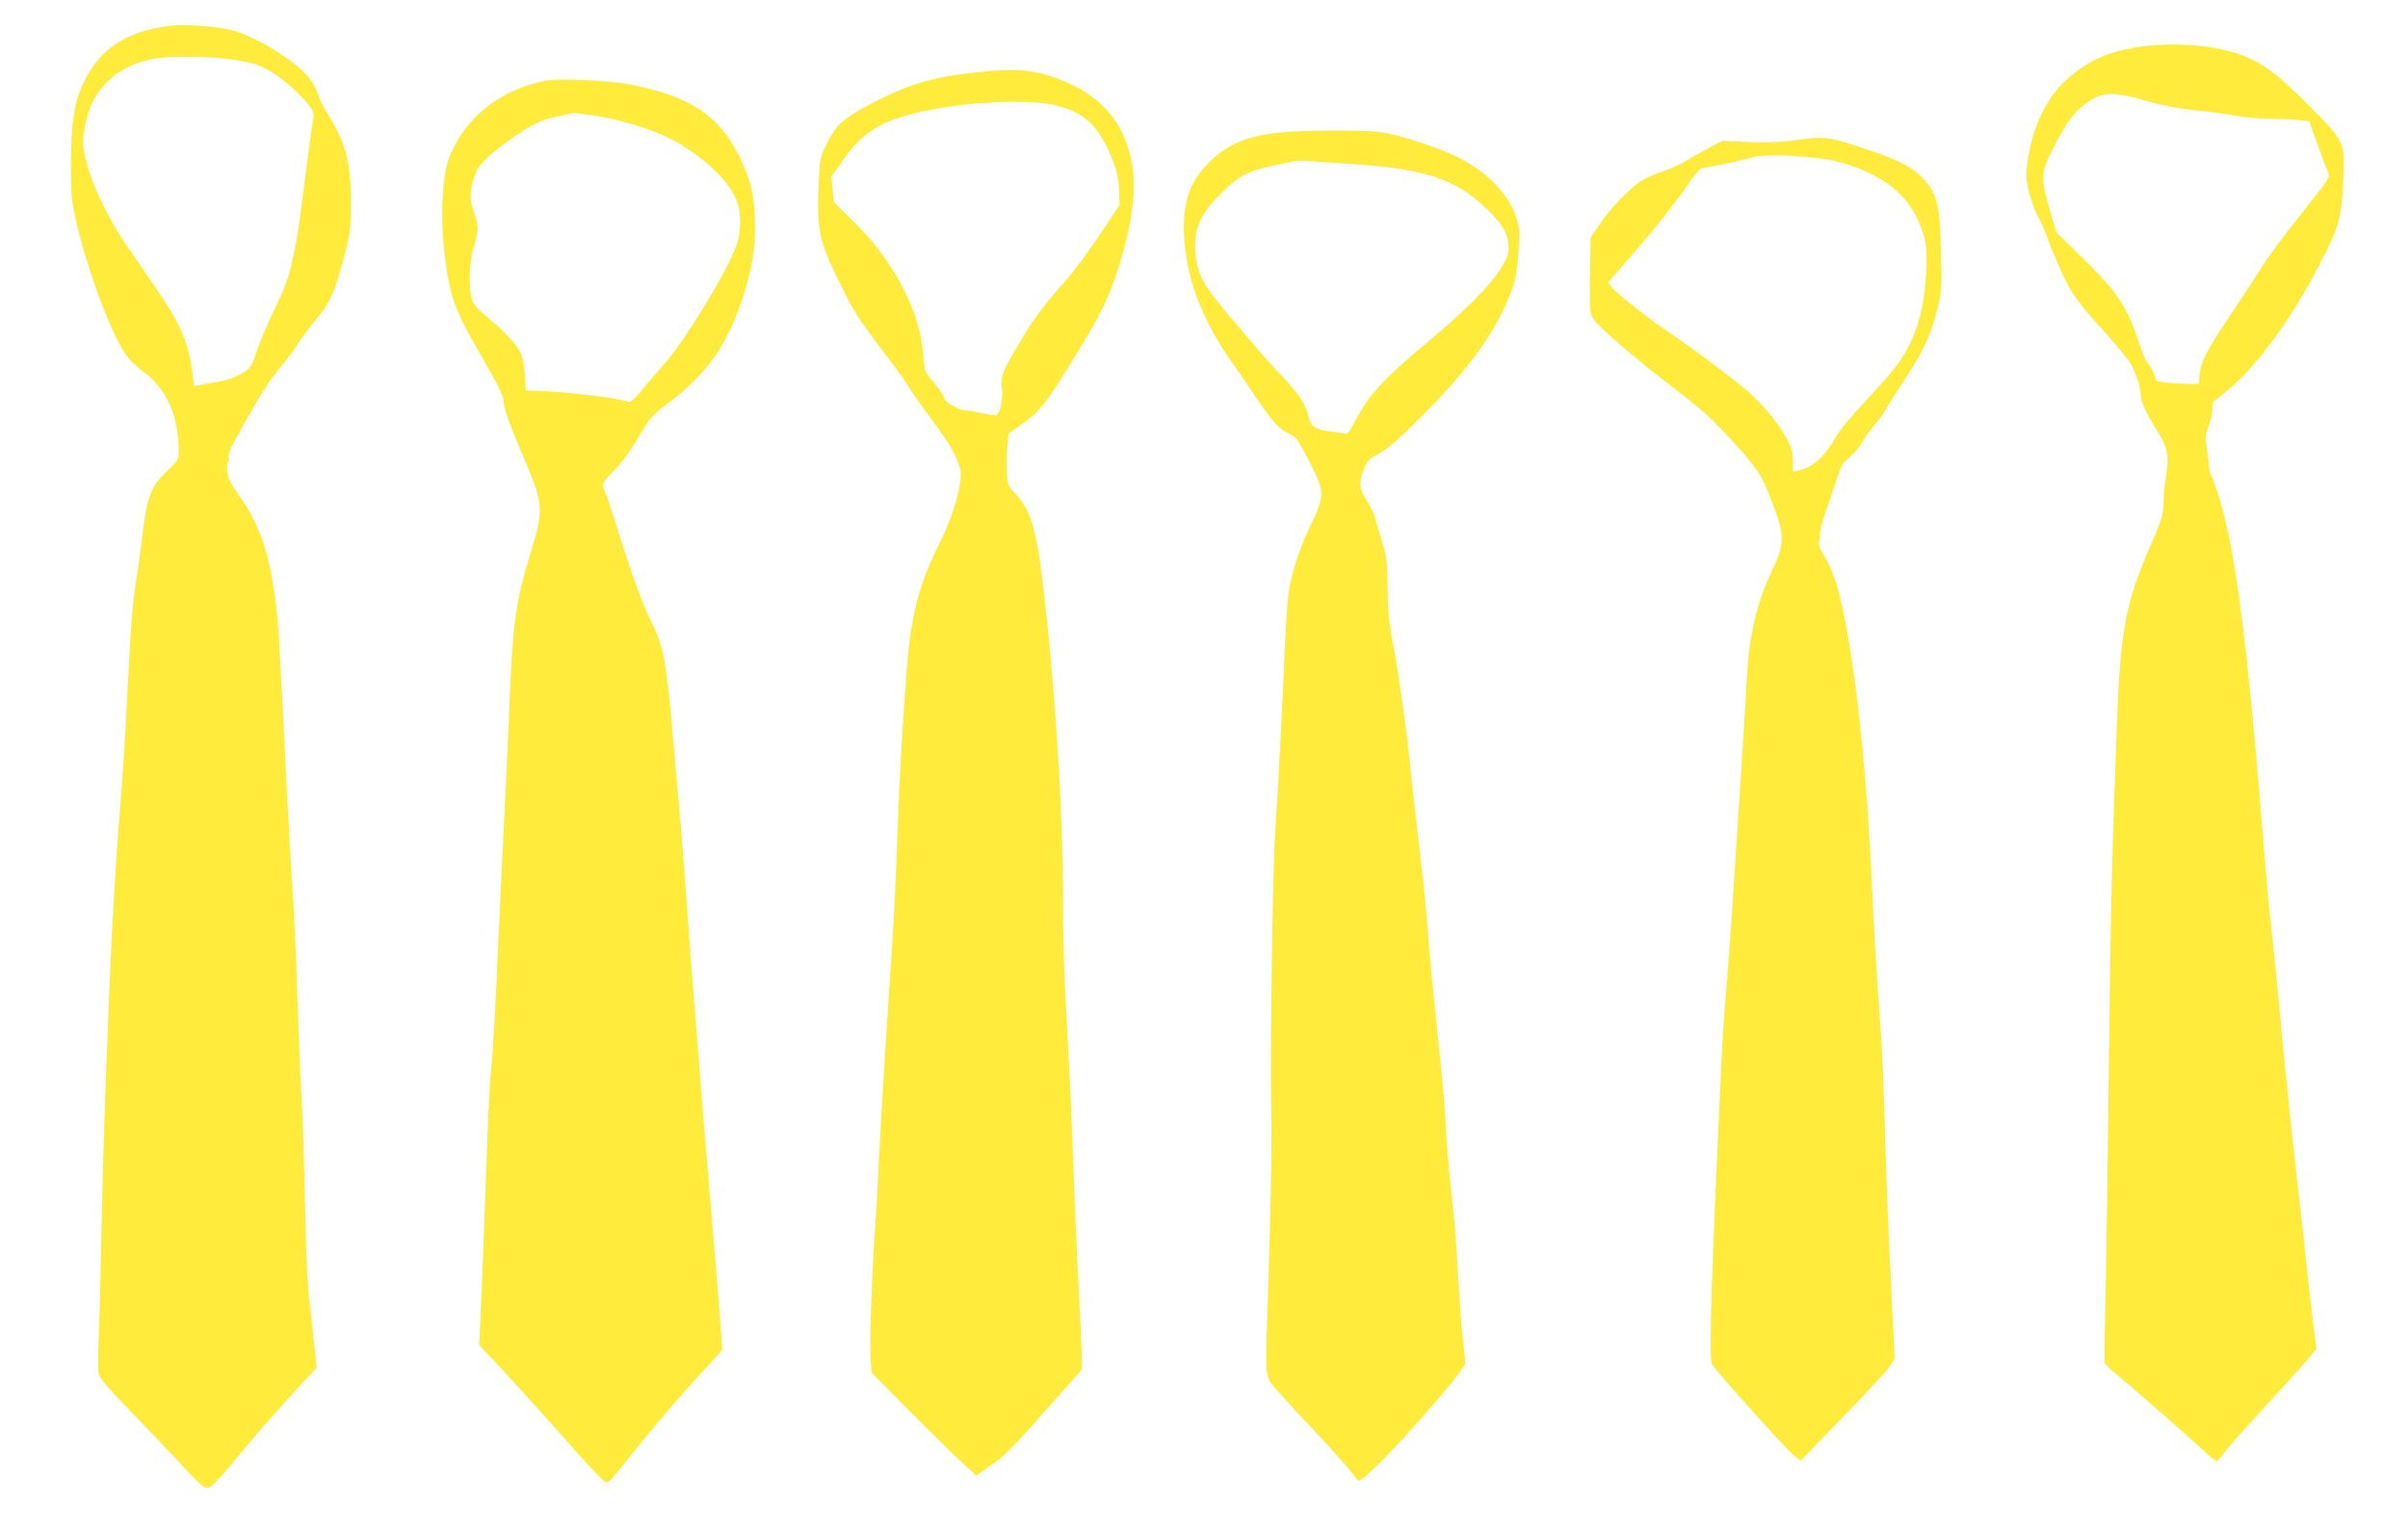
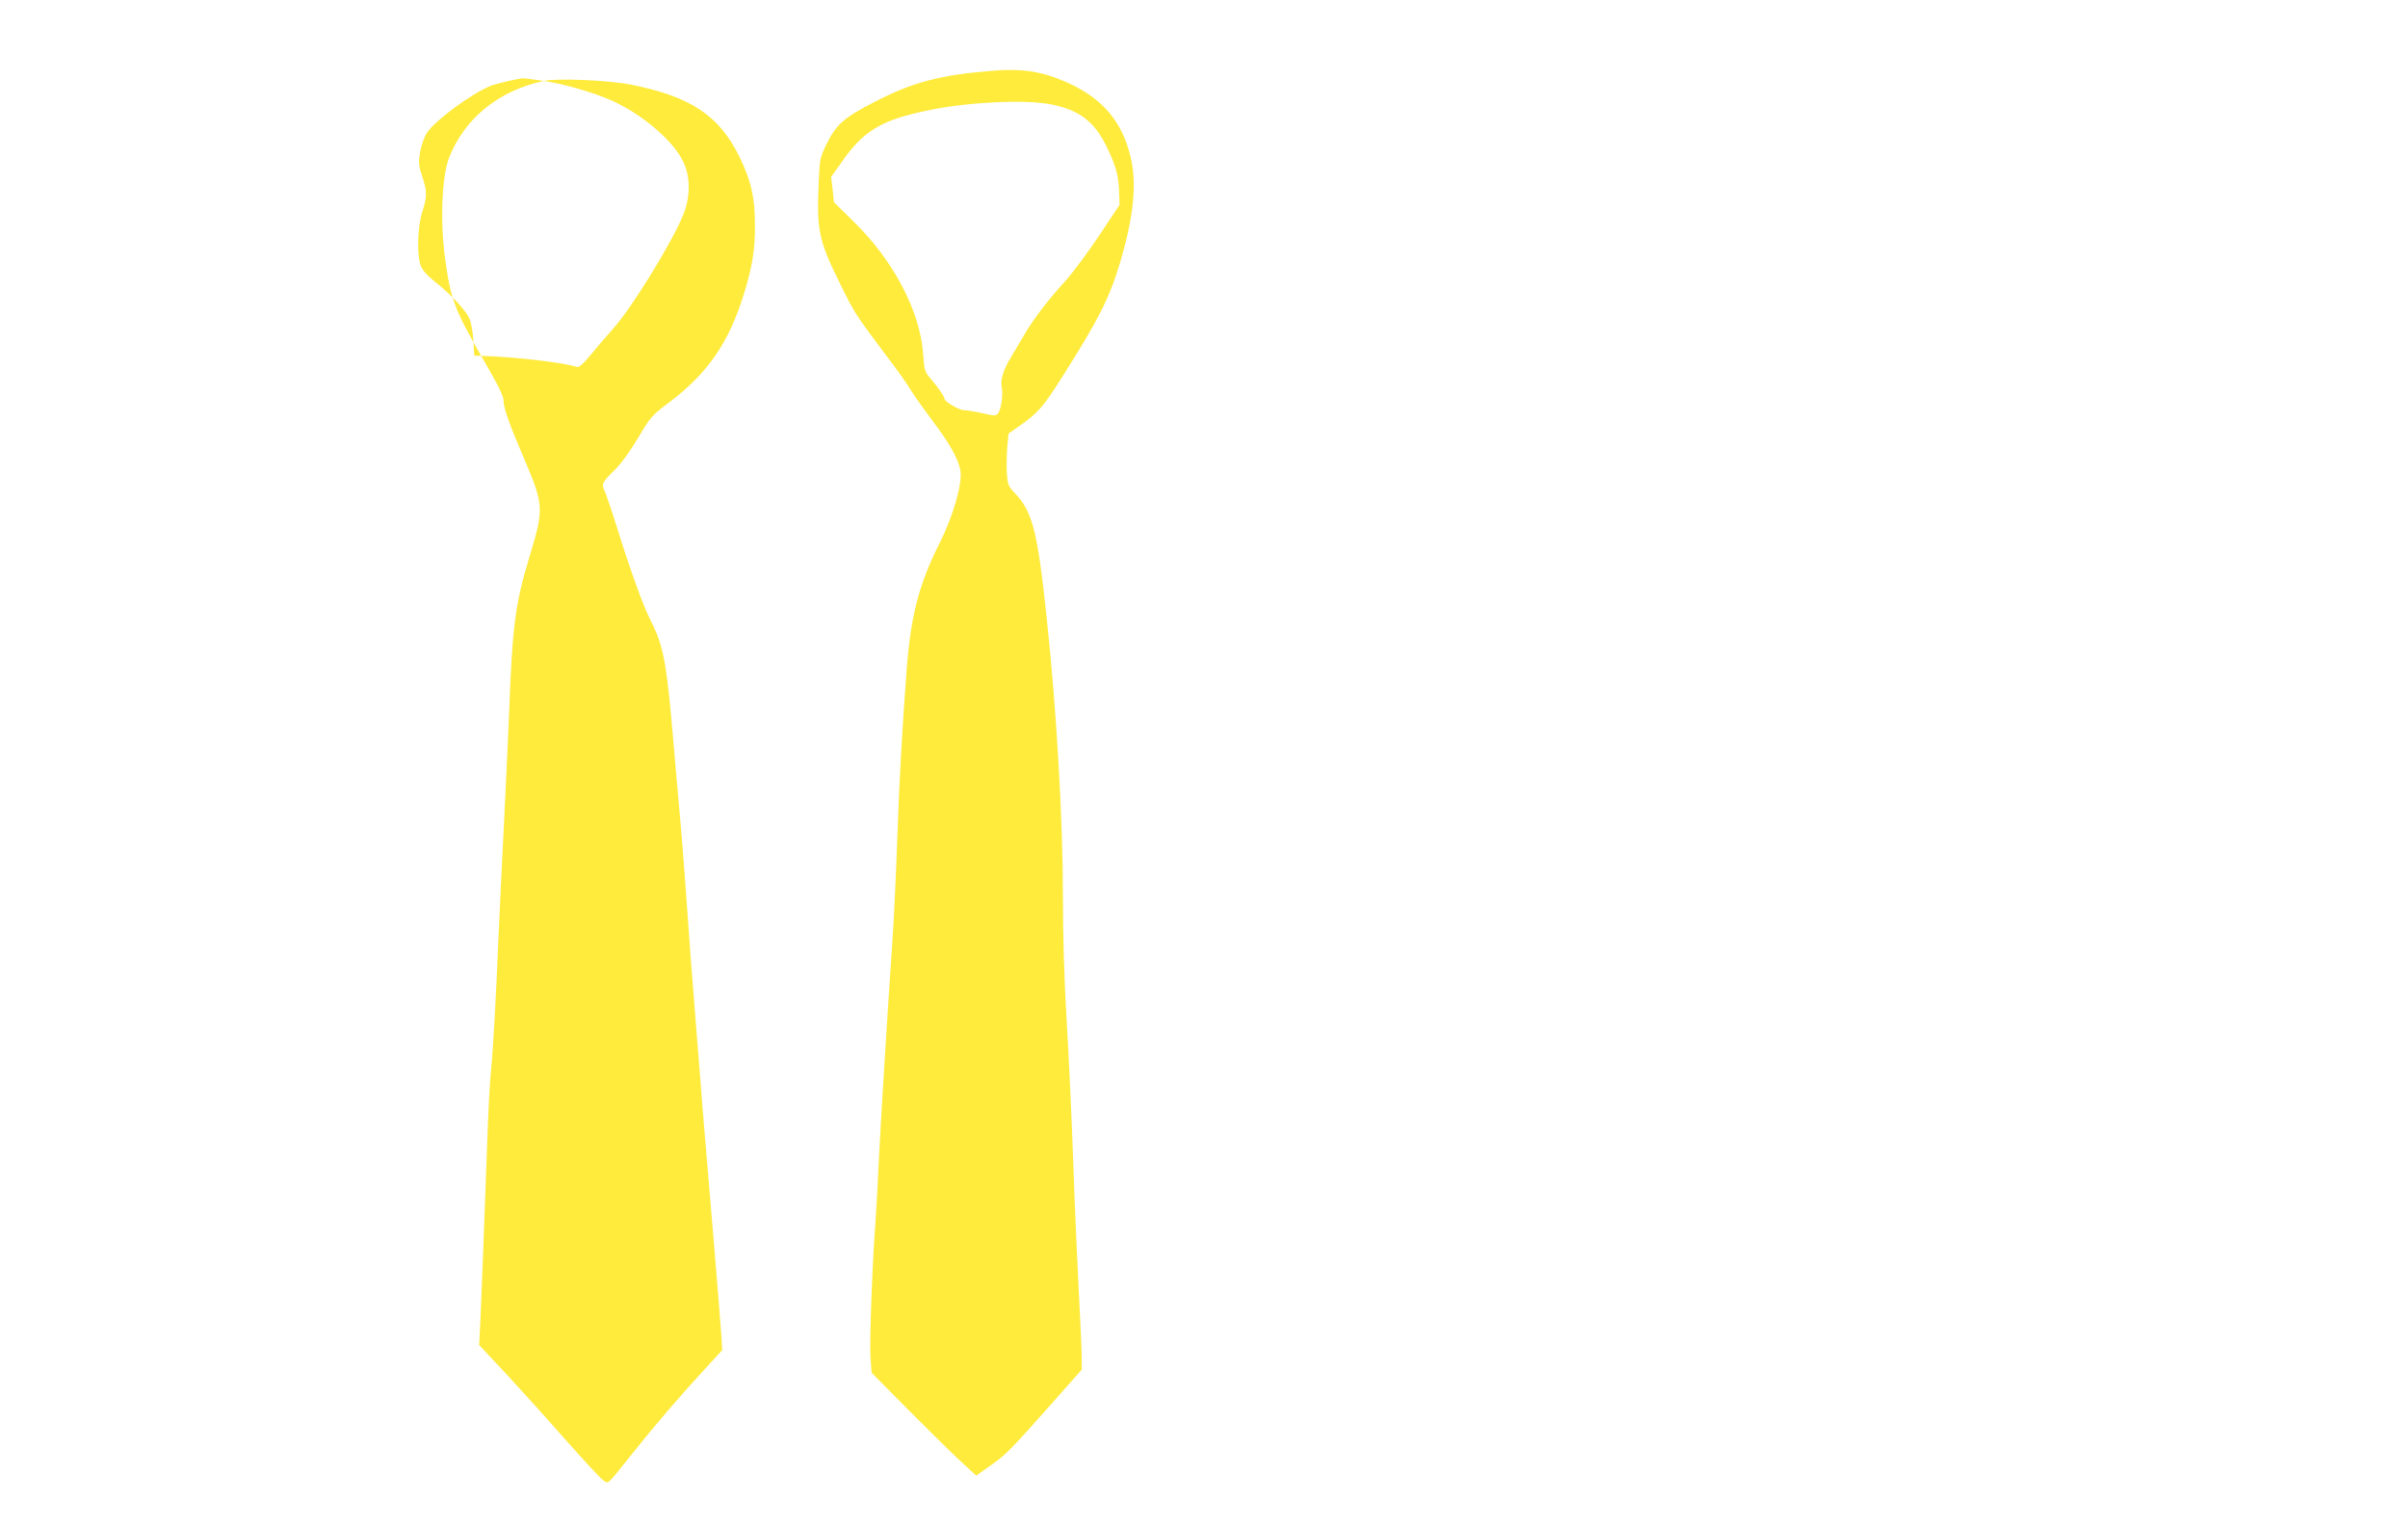
<svg xmlns="http://www.w3.org/2000/svg" version="1.0" width="1280pt" height="812pt" viewBox="0 0 1280 812" preserveAspectRatio="xMidYMid meet">
  <g transform="translate(0,812) scale(0.1,-0.1)" fill="#ffeb3b" stroke="none">
-     <path d="M910 7984 c-236 -29 -375 -118 -463 -298 -53 -107 -69 -213 -70 -441 0 -161 3 -193 27 -298 63 -275 193 -619 275 -726 14 -19 52 -54 85 -78 122 -90 185 -233 186 -423 0 -42 -4 -48 -59 -100 -90 -85 -111 -141 -136 -360 -9 -74 -22 -171 -30 -215 -19 -105 -31 -262 -50 -645 -8 -173 -24 -421 -35 -550 -23 -275 -46 -664 -60 -1015 -24 -602 -30 -787 -40 -1225 -5 -256 -12 -531 -16 -611 -3 -80 -3 -161 1 -180 6 -25 47 -74 169 -199 88 -91 205 -214 260 -273 54 -60 110 -115 123 -124 22 -15 26 -15 51 4 15 11 61 61 102 111 128 156 216 256 336 387 l117 126 -6 62 c-8 73 -22 204 -37 337 -6 52 -15 280 -20 505 -4 226 -13 482 -19 570 -6 88 -15 321 -21 518 -6 196 -17 444 -25 550 -8 105 -26 428 -40 717 -13 289 -30 586 -35 660 -28 354 -84 544 -212 721 -42 59 -56 87 -60 123 -3 25 -1 49 4 52 5 3 7 12 4 20 -3 7 1 28 9 47 18 43 163 297 181 318 8 8 14 19 14 23 0 5 29 42 63 85 35 42 81 103 102 136 21 33 62 88 92 123 68 81 94 132 131 262 54 190 57 208 57 375 -1 209 -29 313 -128 468 -20 30 -41 74 -47 96 -6 22 -25 59 -43 83 -66 87 -267 213 -407 256 -65 20 -256 35 -330 26z m315 -179 c117 -17 153 -28 219 -68 59 -34 159 -124 199 -178 27 -36 28 -41 18 -96 -6 -32 -24 -168 -41 -303 -17 -135 -35 -267 -40 -295 -40 -213 -48 -238 -137 -423 -26 -53 -61 -137 -78 -187 -29 -87 -32 -91 -82 -121 -32 -19 -78 -35 -120 -42 -37 -6 -82 -14 -99 -18 l-32 -6 -12 88 c-21 152 -66 252 -204 452 -50 73 -115 167 -144 209 -87 127 -172 298 -203 408 -33 116 -34 144 -13 245 38 183 172 306 369 339 83 14 295 12 400 -4z" />
-     <path d="M11405 7875 c-180 -20 -300 -71 -419 -177 -106 -94 -181 -251 -208 -432 -10 -75 -10 -94 6 -162 10 -42 32 -102 48 -133 17 -31 39 -80 49 -109 31 -89 91 -224 123 -277 40 -67 82 -119 204 -253 56 -63 112 -132 123 -154 27 -52 49 -125 49 -163 1 -34 26 -88 93 -195 52 -84 58 -127 38 -250 -6 -36 -11 -93 -11 -128 0 -55 -8 -81 -64 -210 -142 -327 -166 -460 -186 -1022 -26 -711 -31 -957 -41 -1820 -6 -509 -14 -1055 -18 -1215 -4 -159 -5 -294 -3 -300 2 -5 25 -28 52 -50 114 -95 401 -346 468 -409 41 -40 76 -66 80 -60 4 5 26 32 47 59 22 28 112 129 201 225 89 96 188 205 219 243 l58 67 -27 218 c-14 119 -30 267 -36 327 -6 61 -24 223 -40 360 -27 228 -65 594 -105 1025 -9 91 -24 244 -35 340 -11 96 -26 265 -35 375 -66 845 -121 1346 -185 1665 -26 128 -75 298 -96 332 -4 6 -8 23 -10 37 -1 14 -7 60 -13 102 -10 69 -9 81 9 124 11 26 20 67 20 91 0 24 4 44 8 44 5 0 46 32 91 71 153 133 328 377 476 663 99 190 112 238 121 441 9 202 10 201 -188 399 -159 160 -234 216 -341 259 -133 53 -333 73 -522 52z m3 -291 c83 -24 174 -41 262 -50 74 -8 170 -21 214 -29 43 -8 124 -15 180 -16 55 -1 126 -4 156 -7 l55 -7 41 -115 c23 -63 47 -129 55 -146 16 -39 24 -26 -157 -254 -77 -96 -162 -211 -189 -255 -27 -44 -94 -147 -150 -230 -140 -208 -175 -273 -182 -340 l-6 -55 -52 0 c-29 0 -80 3 -114 6 -60 7 -61 7 -71 44 -5 20 -19 45 -30 55 -10 9 -33 59 -49 111 -61 190 -116 273 -297 449 l-143 140 -36 123 c-49 171 -47 194 20 326 70 140 116 200 189 247 79 52 130 52 304 3z" />
    <path d="M5265 7743 c-273 -23 -414 -60 -617 -165 -160 -82 -203 -119 -254 -223 -33 -67 -37 -82 -41 -182 -13 -281 -4 -325 116 -568 74 -150 80 -159 240 -372 58 -76 119 -161 135 -190 17 -28 70 -102 117 -165 88 -116 133 -197 144 -258 12 -67 -37 -240 -110 -385 -109 -217 -153 -383 -175 -668 -22 -285 -40 -592 -50 -892 -6 -176 -17 -417 -25 -535 -28 -410 -65 -1006 -75 -1215 -5 -115 -12 -241 -15 -280 -17 -211 -34 -663 -28 -736 l6 -84 181 -183 c100 -101 225 -224 278 -274 l97 -90 81 57 c79 56 100 77 349 358 l131 148 0 67 c0 37 -7 189 -15 337 -8 149 -22 461 -30 695 -8 234 -24 574 -35 756 -13 215 -20 448 -20 665 0 407 -34 986 -86 1474 -49 465 -76 568 -172 667 -32 34 -36 44 -40 103 -2 36 -1 98 2 138 l7 73 56 39 c102 72 128 102 230 263 191 300 252 422 307 607 72 243 90 419 56 559 -44 189 -148 312 -336 397 -135 60 -240 77 -409 62z m318 -177 c157 -30 239 -94 307 -241 44 -93 57 -146 59 -232 l2 -62 -107 -161 c-59 -88 -140 -198 -181 -243 -97 -107 -173 -208 -216 -282 -19 -33 -51 -87 -71 -120 -43 -70 -60 -125 -51 -165 8 -36 -3 -114 -19 -136 -12 -15 -18 -15 -84 0 -39 9 -83 16 -97 16 -27 0 -105 46 -105 62 0 11 -35 62 -76 109 -28 32 -31 44 -37 128 -16 227 -157 495 -367 701 l-107 105 -7 67 -8 68 52 73 c119 173 214 230 470 282 210 43 506 57 643 31z" />
-     <path d="M2891 7690 c-239 -51 -420 -197 -503 -406 -39 -97 -49 -336 -23 -531 29 -220 51 -279 199 -535 86 -148 114 -205 113 -230 -1 -34 32 -127 110 -308 103 -242 105 -264 30 -510 -79 -261 -93 -366 -112 -865 -3 -88 -15 -331 -25 -540 -11 -209 -24 -488 -30 -620 -14 -344 -29 -605 -40 -715 -6 -52 -15 -223 -20 -380 -17 -466 -29 -786 -36 -936 l-7 -142 148 -158 c81 -88 224 -246 317 -352 94 -106 181 -200 195 -209 29 -19 14 -33 154 142 122 153 238 288 377 440 l101 110 -5 85 c-3 47 -23 290 -44 540 -21 250 -46 545 -55 655 -8 110 -22 281 -30 380 -24 295 -44 557 -60 790 -9 121 -22 297 -31 390 -8 94 -22 247 -30 340 -40 480 -55 559 -128 703 -38 75 -105 260 -171 472 -32 102 -64 197 -72 213 -17 34 -11 46 57 112 30 29 81 99 122 168 66 112 75 121 163 187 207 156 319 318 399 577 46 150 60 237 59 368 0 147 -21 237 -84 365 -108 218 -260 318 -579 381 -118 23 -387 34 -459 19z m274 -185 c111 -17 267 -62 364 -106 162 -73 328 -216 378 -326 37 -79 37 -180 1 -274 -55 -142 -278 -505 -377 -613 -36 -41 -90 -103 -120 -140 -39 -47 -59 -65 -71 -61 -72 23 -307 51 -485 58 l-60 2 -5 85 c-4 53 -13 98 -24 119 -25 46 -97 123 -178 187 -47 38 -70 64 -79 91 -20 60 -15 207 10 283 26 82 26 108 -1 188 -19 58 -20 72 -11 129 7 37 22 81 37 103 43 65 231 204 336 248 29 12 139 38 175 41 6 0 55 -6 110 -14z" />
-     <path d="M6855 7420 c-209 -14 -322 -58 -430 -165 -102 -100 -141 -218 -131 -390 13 -232 97 -450 261 -680 19 -27 67 -97 106 -155 101 -149 135 -188 187 -213 43 -21 50 -30 111 -148 83 -162 84 -183 12 -330 -63 -132 -106 -262 -121 -364 -6 -44 -15 -170 -20 -280 -13 -323 -39 -818 -51 -985 -14 -199 -28 -1163 -22 -1475 5 -211 -1 -511 -24 -1215 -6 -211 -4 -222 48 -281 13 -14 44 -48 68 -75 24 -27 78 -85 120 -129 96 -101 226 -247 239 -271 9 -17 11 -17 36 0 88 57 547 574 545 613 0 10 -7 77 -15 148 -8 72 -18 218 -24 325 -5 107 -16 258 -25 335 -30 281 -34 332 -40 455 -3 69 -15 211 -26 315 -51 491 -59 580 -69 715 -5 80 -25 276 -44 435 -19 160 -42 364 -51 455 -21 204 -67 530 -96 670 -15 77 -22 148 -23 265 -2 141 -5 170 -29 245 -14 47 -31 104 -37 127 -6 23 -26 65 -45 93 -40 60 -43 92 -16 165 17 45 25 54 82 85 45 25 106 77 209 180 271 270 414 468 497 690 18 48 27 98 34 192 8 114 7 133 -11 191 -34 109 -126 214 -258 293 -74 45 -232 106 -362 140 -94 25 -124 28 -290 30 -102 1 -234 -2 -295 -6z m305 -170 c384 -24 548 -71 701 -203 109 -93 152 -156 157 -226 3 -50 -1 -62 -35 -119 -56 -95 -194 -234 -413 -415 -213 -178 -300 -273 -366 -403 -28 -56 -42 -73 -53 -69 -9 4 -44 9 -79 12 -76 7 -107 28 -117 80 -10 59 -51 120 -144 218 -48 50 -106 115 -131 145 -25 30 -47 57 -51 60 -3 3 -47 55 -98 115 -128 153 -160 208 -173 298 -20 144 12 229 131 348 90 91 143 119 276 148 131 29 135 30 195 25 30 -2 120 -8 200 -14z" />
-     <path d="M9530 7373 c-73 -9 -147 -12 -240 -8 l-135 7 -80 -43 c-44 -23 -98 -54 -120 -68 -22 -15 -72 -37 -110 -49 -39 -12 -93 -36 -120 -53 -63 -40 -162 -143 -223 -232 l-47 -69 -3 -199 c-3 -189 -2 -202 18 -234 27 -43 223 -212 441 -378 135 -104 191 -154 299 -273 136 -149 153 -175 210 -324 69 -181 69 -218 -5 -372 -79 -168 -119 -341 -130 -573 -6 -122 -46 -745 -80 -1255 -8 -124 -22 -305 -30 -403 -9 -98 -20 -269 -25 -380 -53 -1119 -67 -1566 -50 -1597 18 -34 393 -450 435 -484 l37 -29 28 29 c15 16 115 120 223 231 108 111 208 220 222 242 l26 39 -11 234 c-6 128 -15 314 -20 413 -5 99 -14 347 -20 550 -5 204 -15 431 -20 505 -19 257 -39 586 -50 820 -27 596 -85 1140 -155 1465 -31 141 -56 212 -101 286 -26 44 -33 63 -25 72 5 7 8 22 5 34 -3 11 11 67 31 124 20 57 48 138 61 180 19 62 31 81 64 107 21 18 52 54 67 80 14 26 43 65 63 88 20 22 50 62 65 90 15 27 61 99 101 159 93 140 137 234 170 363 25 100 26 111 21 315 -5 249 -18 303 -92 385 -59 65 -133 103 -331 168 -183 59 -195 61 -364 37z m140 -94 c162 -19 336 -96 429 -190 62 -62 107 -143 132 -239 24 -95 4 -334 -40 -461 -48 -140 -99 -214 -272 -397 -73 -77 -141 -159 -160 -194 -53 -95 -114 -154 -176 -171 l-53 -15 0 58 c0 45 -7 71 -30 115 -38 73 -114 168 -188 236 -68 63 -282 225 -432 327 -127 86 -288 213 -314 247 l-18 25 58 66 c146 164 310 366 362 447 34 53 65 89 77 92 11 2 67 13 125 24 58 12 124 27 145 35 44 15 200 13 355 -5z" />
+     <path d="M2891 7690 c-239 -51 -420 -197 -503 -406 -39 -97 -49 -336 -23 -531 29 -220 51 -279 199 -535 86 -148 114 -205 113 -230 -1 -34 32 -127 110 -308 103 -242 105 -264 30 -510 -79 -261 -93 -366 -112 -865 -3 -88 -15 -331 -25 -540 -11 -209 -24 -488 -30 -620 -14 -344 -29 -605 -40 -715 -6 -52 -15 -223 -20 -380 -17 -466 -29 -786 -36 -936 l-7 -142 148 -158 c81 -88 224 -246 317 -352 94 -106 181 -200 195 -209 29 -19 14 -33 154 142 122 153 238 288 377 440 l101 110 -5 85 c-3 47 -23 290 -44 540 -21 250 -46 545 -55 655 -8 110 -22 281 -30 380 -24 295 -44 557 -60 790 -9 121 -22 297 -31 390 -8 94 -22 247 -30 340 -40 480 -55 559 -128 703 -38 75 -105 260 -171 472 -32 102 -64 197 -72 213 -17 34 -11 46 57 112 30 29 81 99 122 168 66 112 75 121 163 187 207 156 319 318 399 577 46 150 60 237 59 368 0 147 -21 237 -84 365 -108 218 -260 318 -579 381 -118 23 -387 34 -459 19z c111 -17 267 -62 364 -106 162 -73 328 -216 378 -326 37 -79 37 -180 1 -274 -55 -142 -278 -505 -377 -613 -36 -41 -90 -103 -120 -140 -39 -47 -59 -65 -71 -61 -72 23 -307 51 -485 58 l-60 2 -5 85 c-4 53 -13 98 -24 119 -25 46 -97 123 -178 187 -47 38 -70 64 -79 91 -20 60 -15 207 10 283 26 82 26 108 -1 188 -19 58 -20 72 -11 129 7 37 22 81 37 103 43 65 231 204 336 248 29 12 139 38 175 41 6 0 55 -6 110 -14z" />
  </g>
</svg>